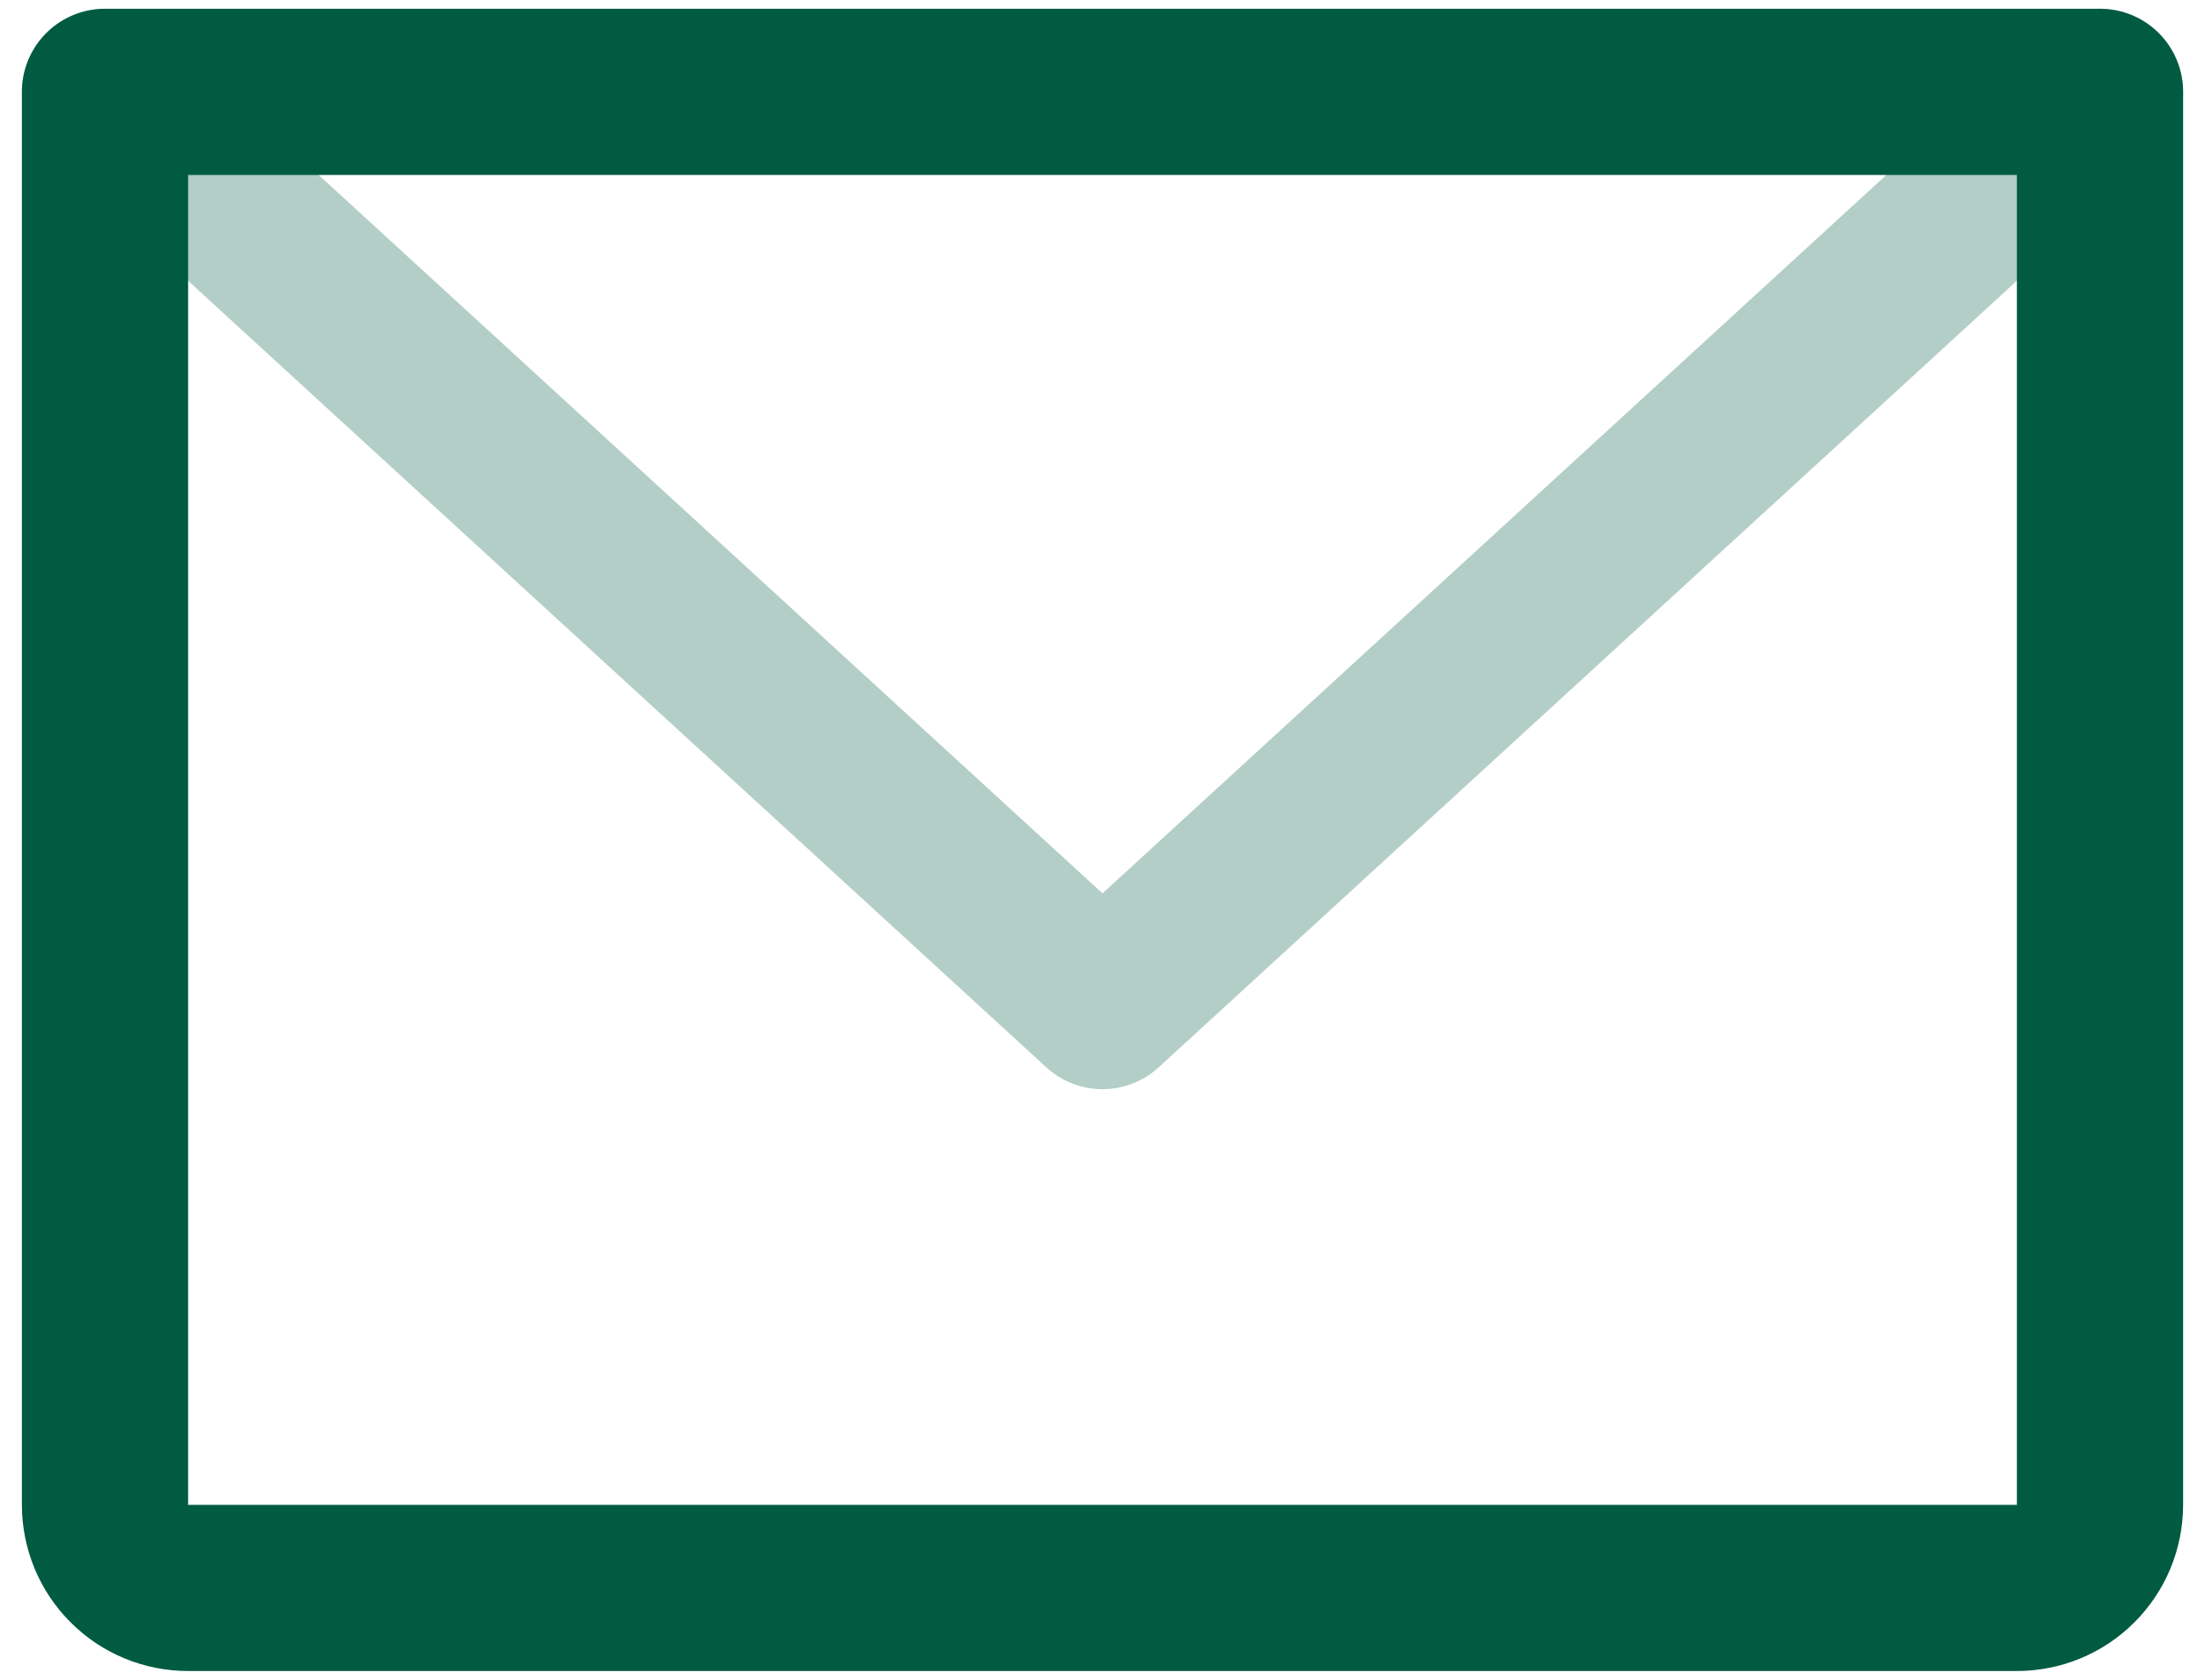
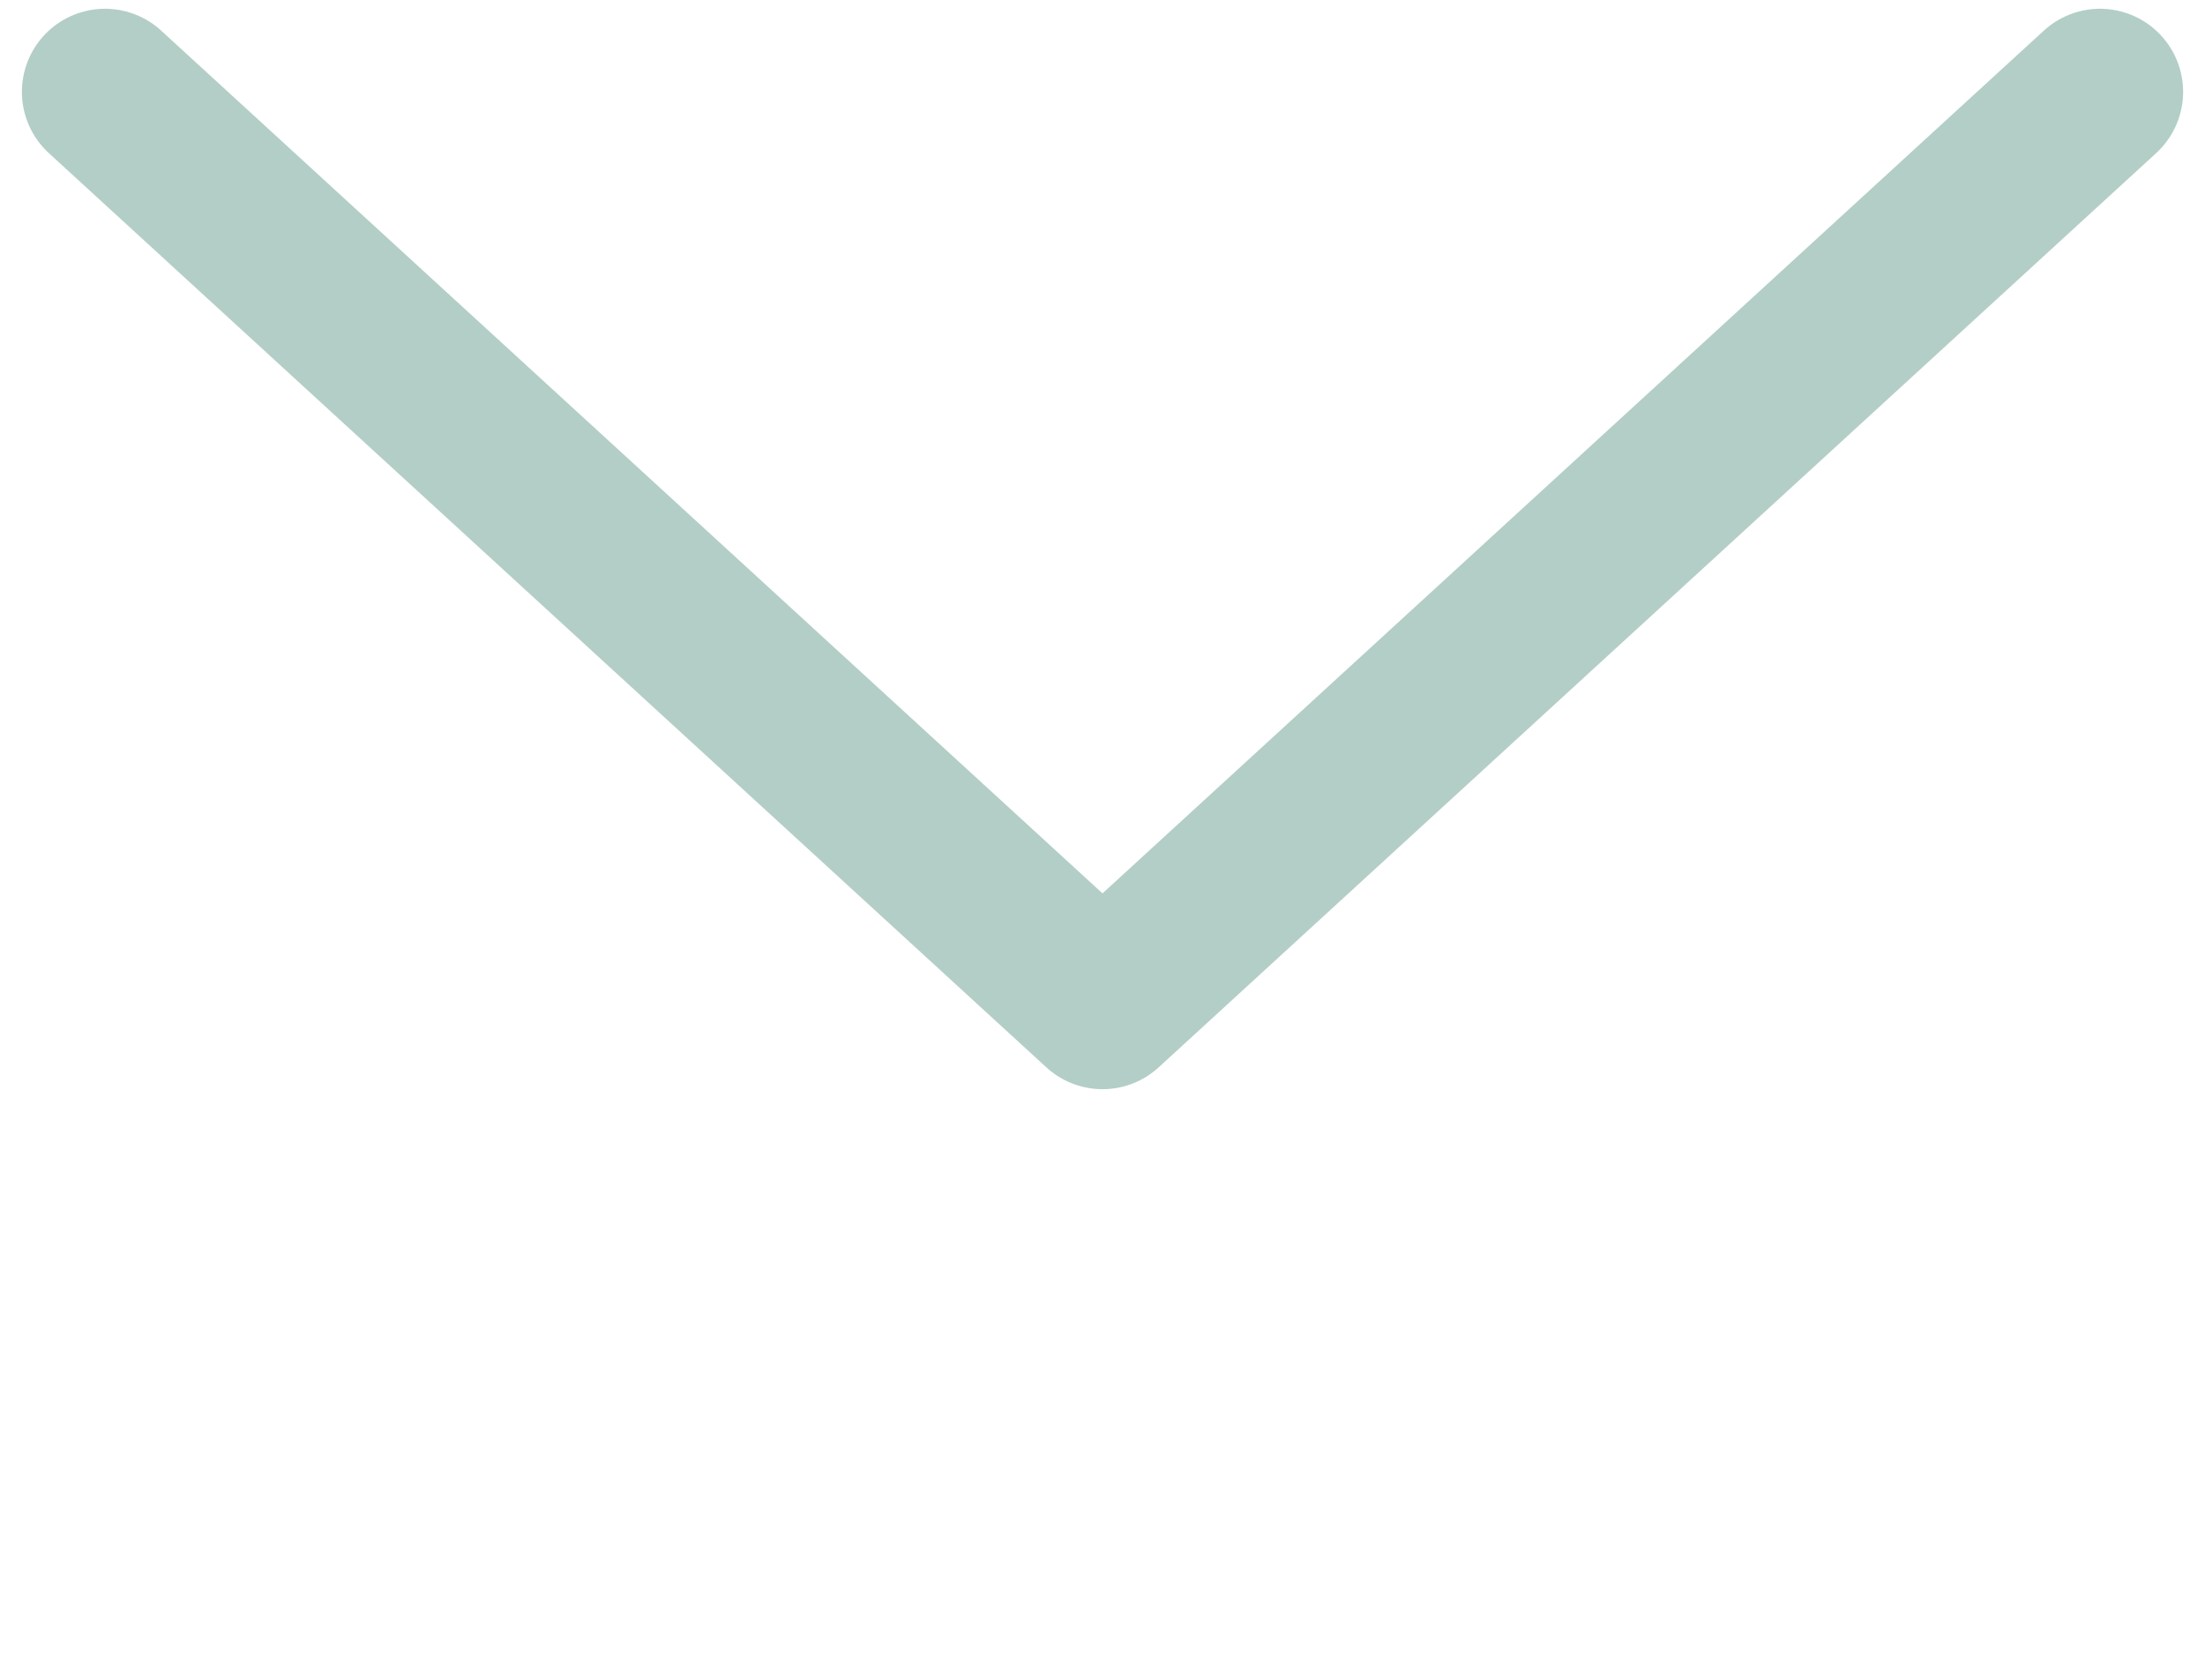
<svg xmlns="http://www.w3.org/2000/svg" width="21" height="16" viewBox="0 0 21 16" fill="none">
-   <path d="M1 0.875H20V14.333C20 14.543 19.917 14.745 19.768 14.893C19.62 15.042 19.418 15.125 19.208 15.125H1.792C1.582 15.125 1.38 15.042 1.232 14.893C1.083 14.745 1 14.543 1 14.333V0.875Z" stroke="#015B41" stroke-width="1.583" stroke-linecap="round" stroke-linejoin="round" />
  <path d="M20 0.875L10.5 9.583L1 0.875" stroke="#015B41" stroke-opacity="0.3" stroke-width="1.583" stroke-linecap="round" stroke-linejoin="round" />
</svg>